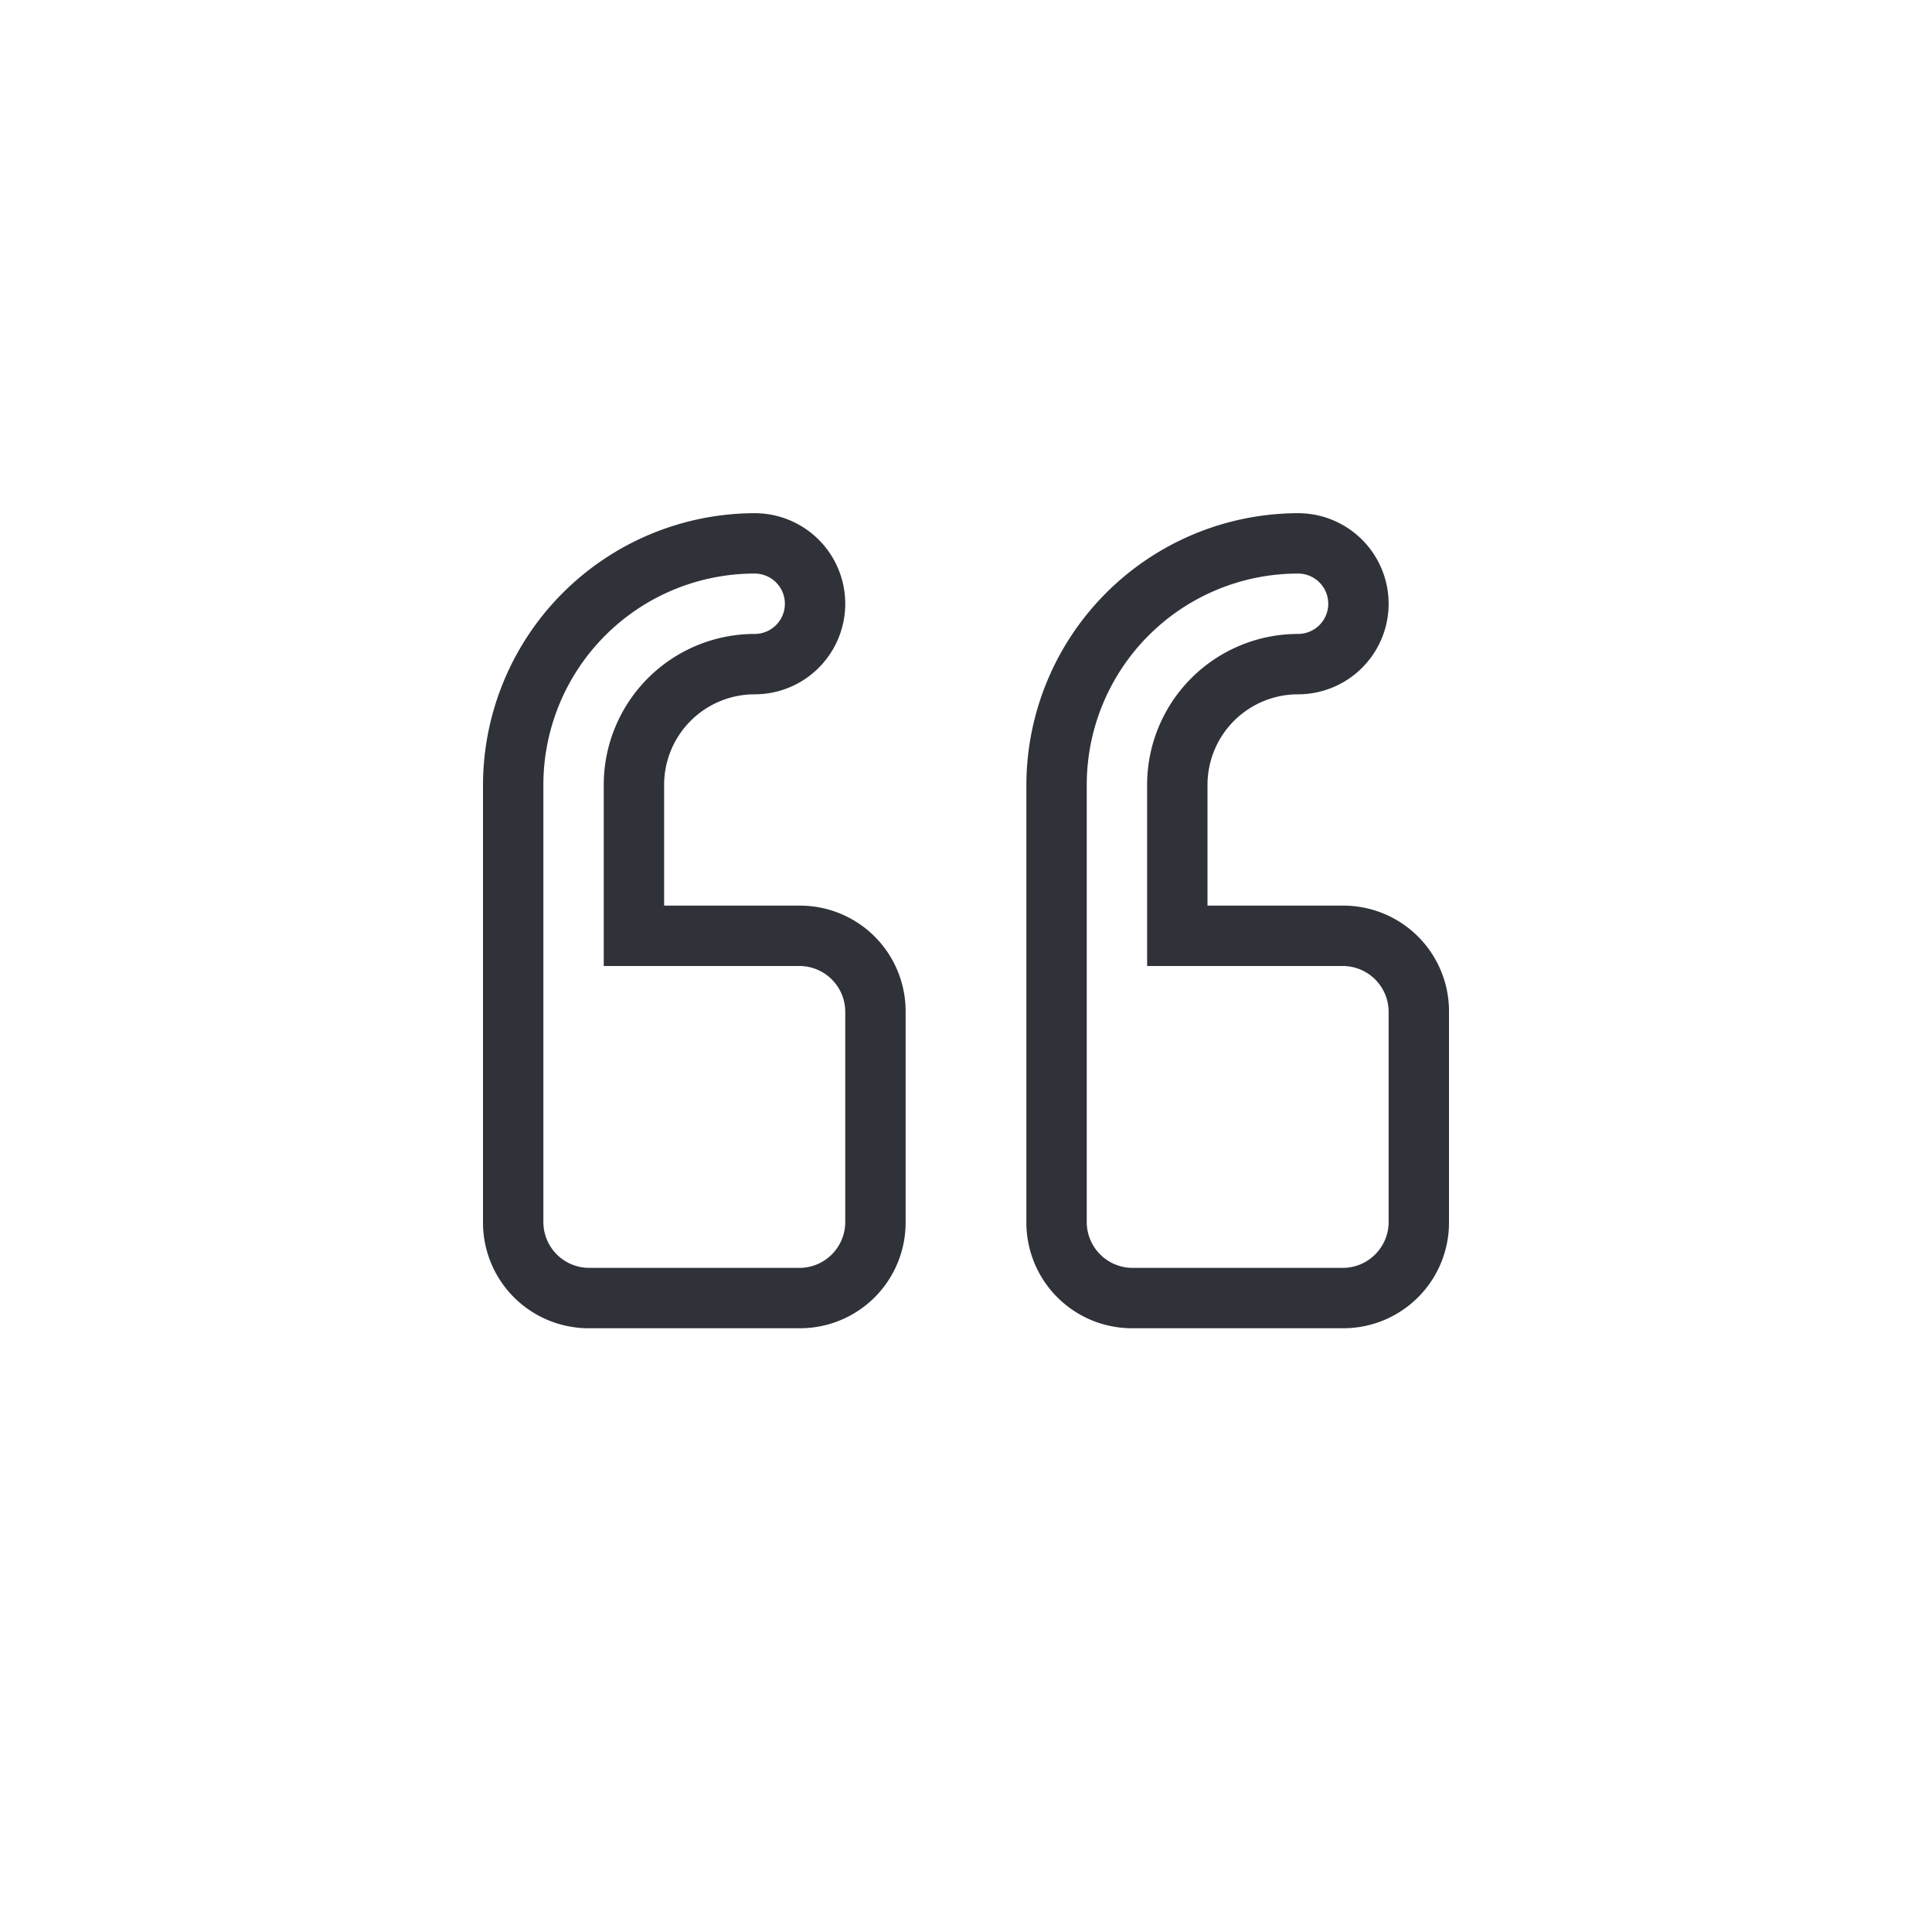
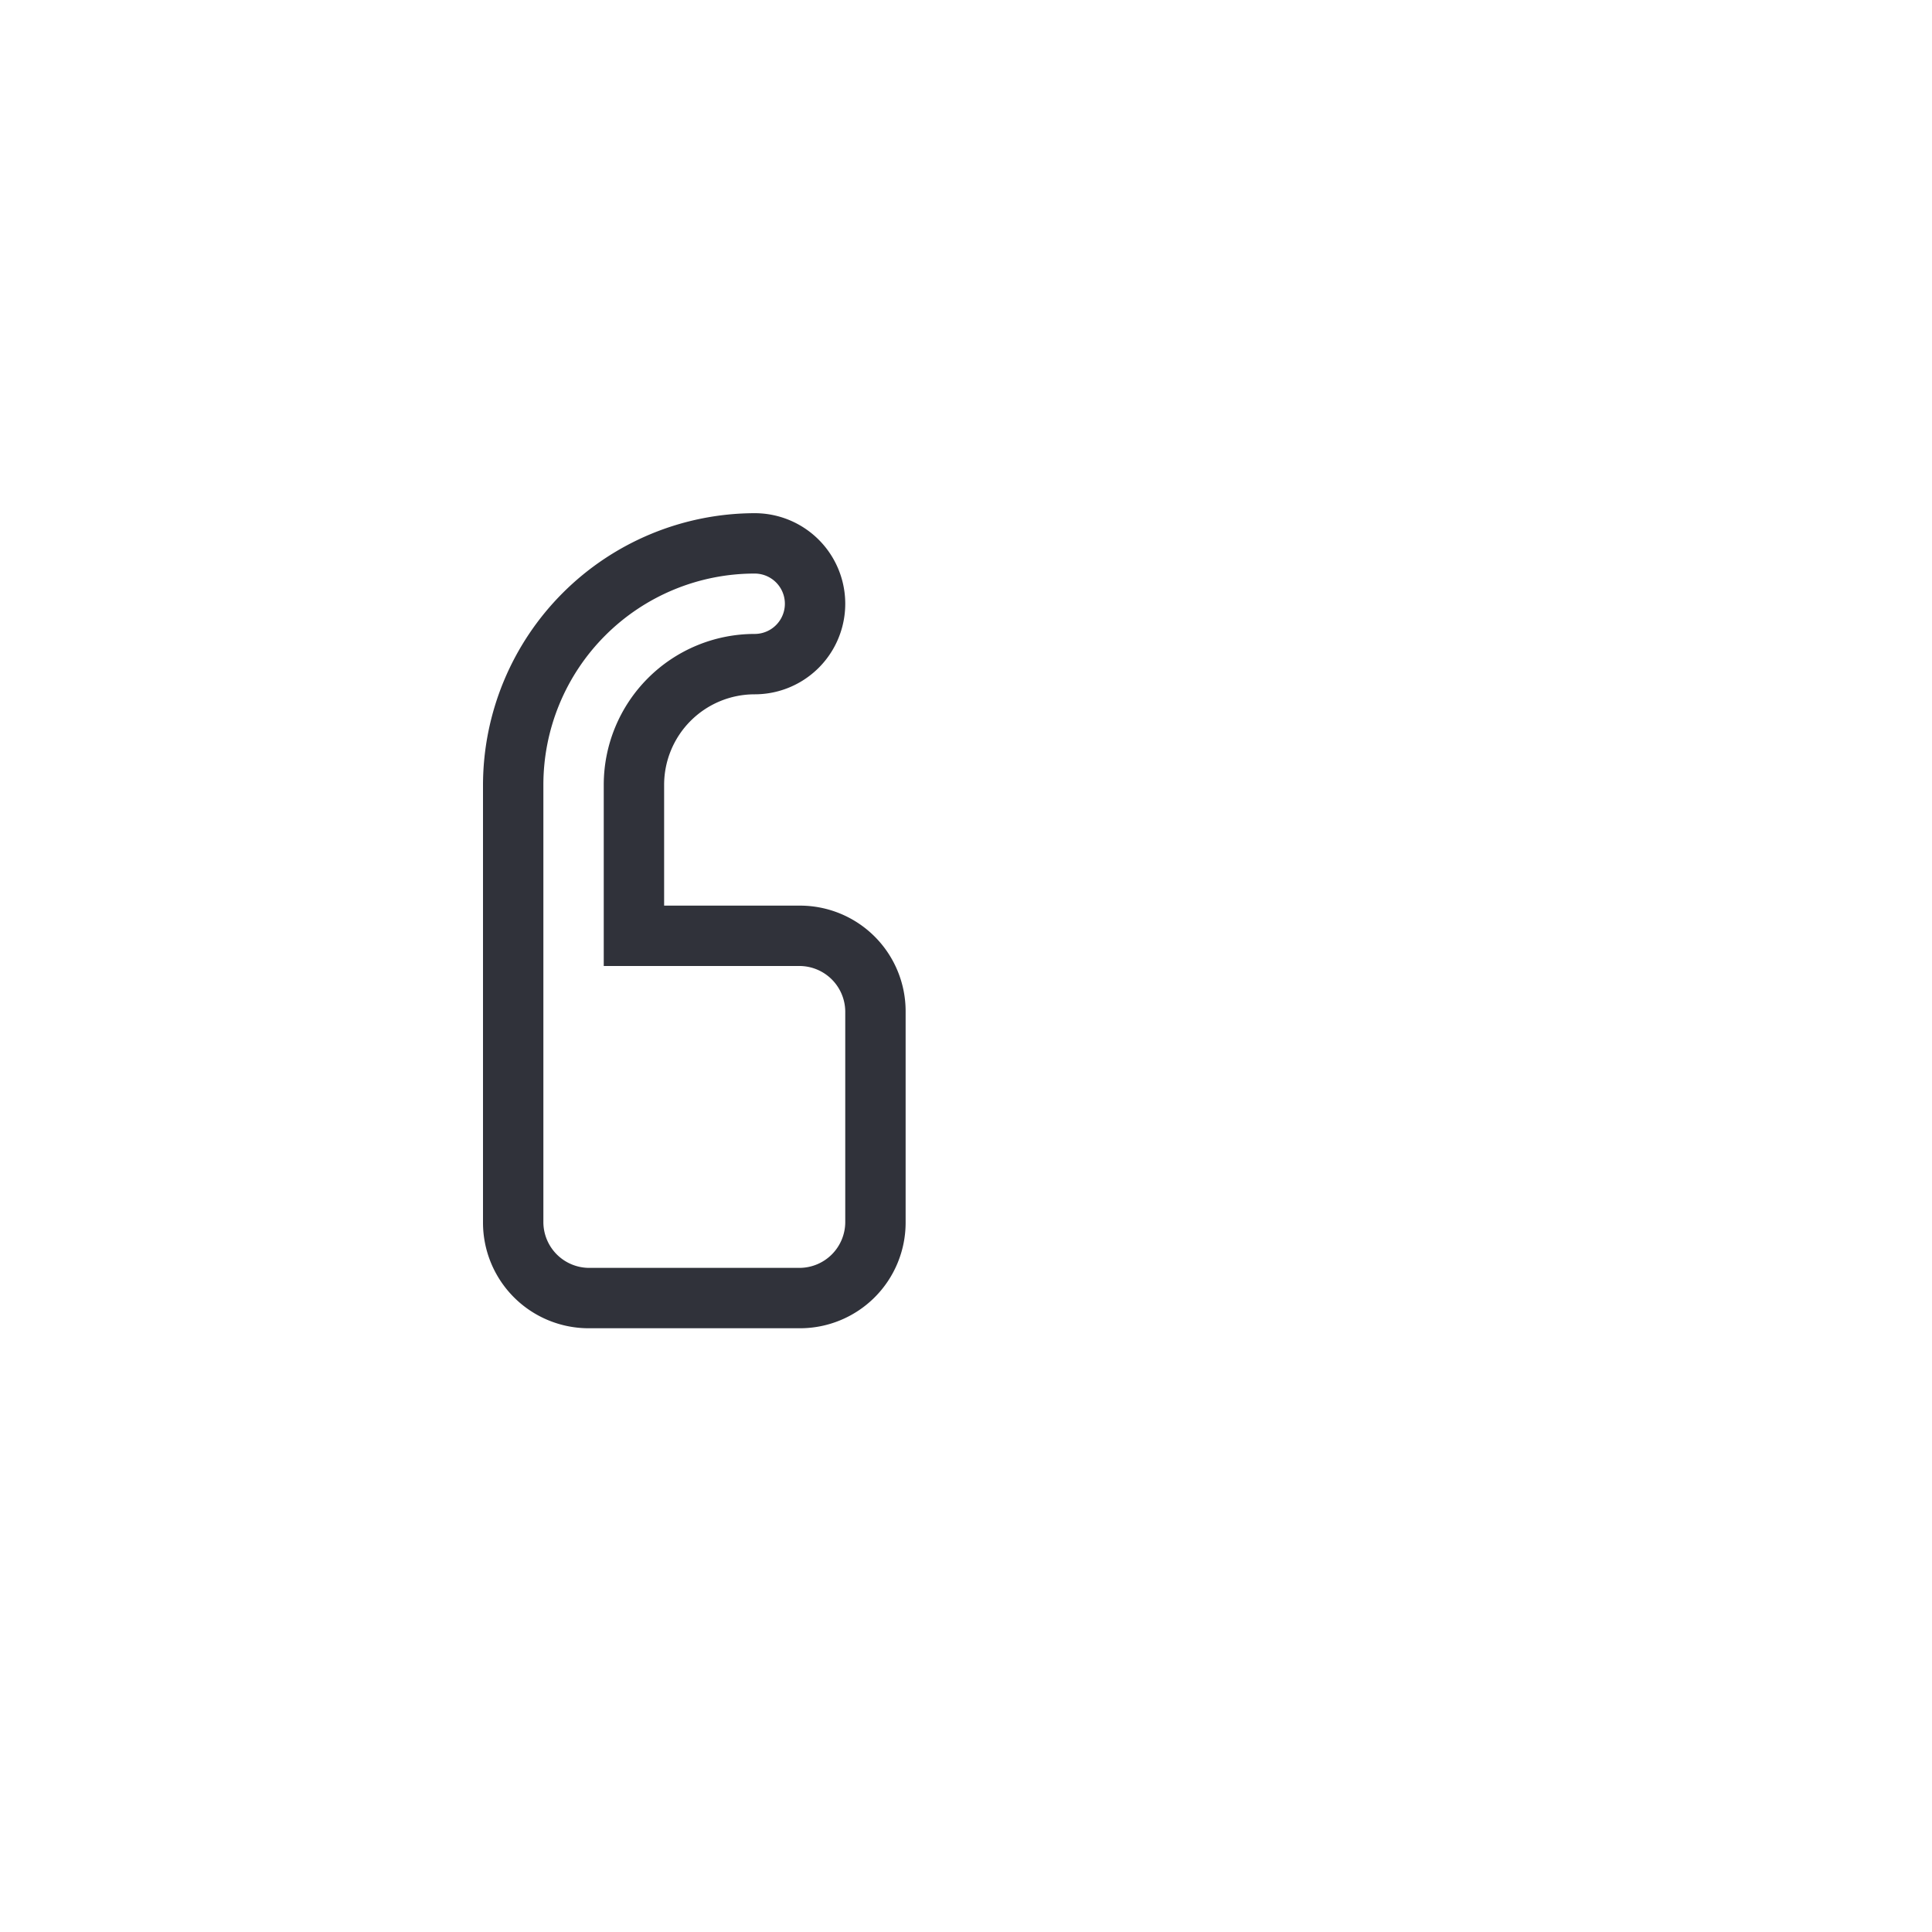
<svg xmlns="http://www.w3.org/2000/svg" viewBox="0 0 32 32">
  <defs>
    <style>.cls-1{fill:#30323a;}</style>
  </defs>
  <g id="quote">
    <path class="cls-1" d="M12.5,9.5a.5.5,0,0,1,0,1A2.5,2.5,0,0,0,10,13v3h3.25a.76.76,0,0,1,.75.75v3.5a.76.76,0,0,1-.75.75H9.75A.76.76,0,0,1,9,20.25V13a3.5,3.5,0,0,1,3.5-3.5m0-1A4.51,4.51,0,0,0,8,13v7.25A1.75,1.75,0,0,0,9.75,22h3.5A1.75,1.75,0,0,0,15,20.25v-3.5A1.75,1.75,0,0,0,13.25,15H11V13a1.5,1.5,0,0,1,1.5-1.5,1.5,1.5,0,0,0,0-3Z" />
-     <path class="cls-1" d="M21.5,9.5a.5.5,0,0,1,0,1A2.5,2.5,0,0,0,19,13v3h3.25a.76.76,0,0,1,.75.75v3.5a.76.76,0,0,1-.75.75h-3.5a.76.76,0,0,1-.75-.75V13a3.5,3.5,0,0,1,3.5-3.5m0-1A4.51,4.51,0,0,0,17,13v7.25A1.75,1.75,0,0,0,18.75,22h3.5A1.75,1.75,0,0,0,24,20.25v-3.5A1.75,1.75,0,0,0,22.25,15H20V13a1.5,1.5,0,0,1,1.5-1.5,1.5,1.5,0,0,0,0-3Z" />
  </g>
</svg>